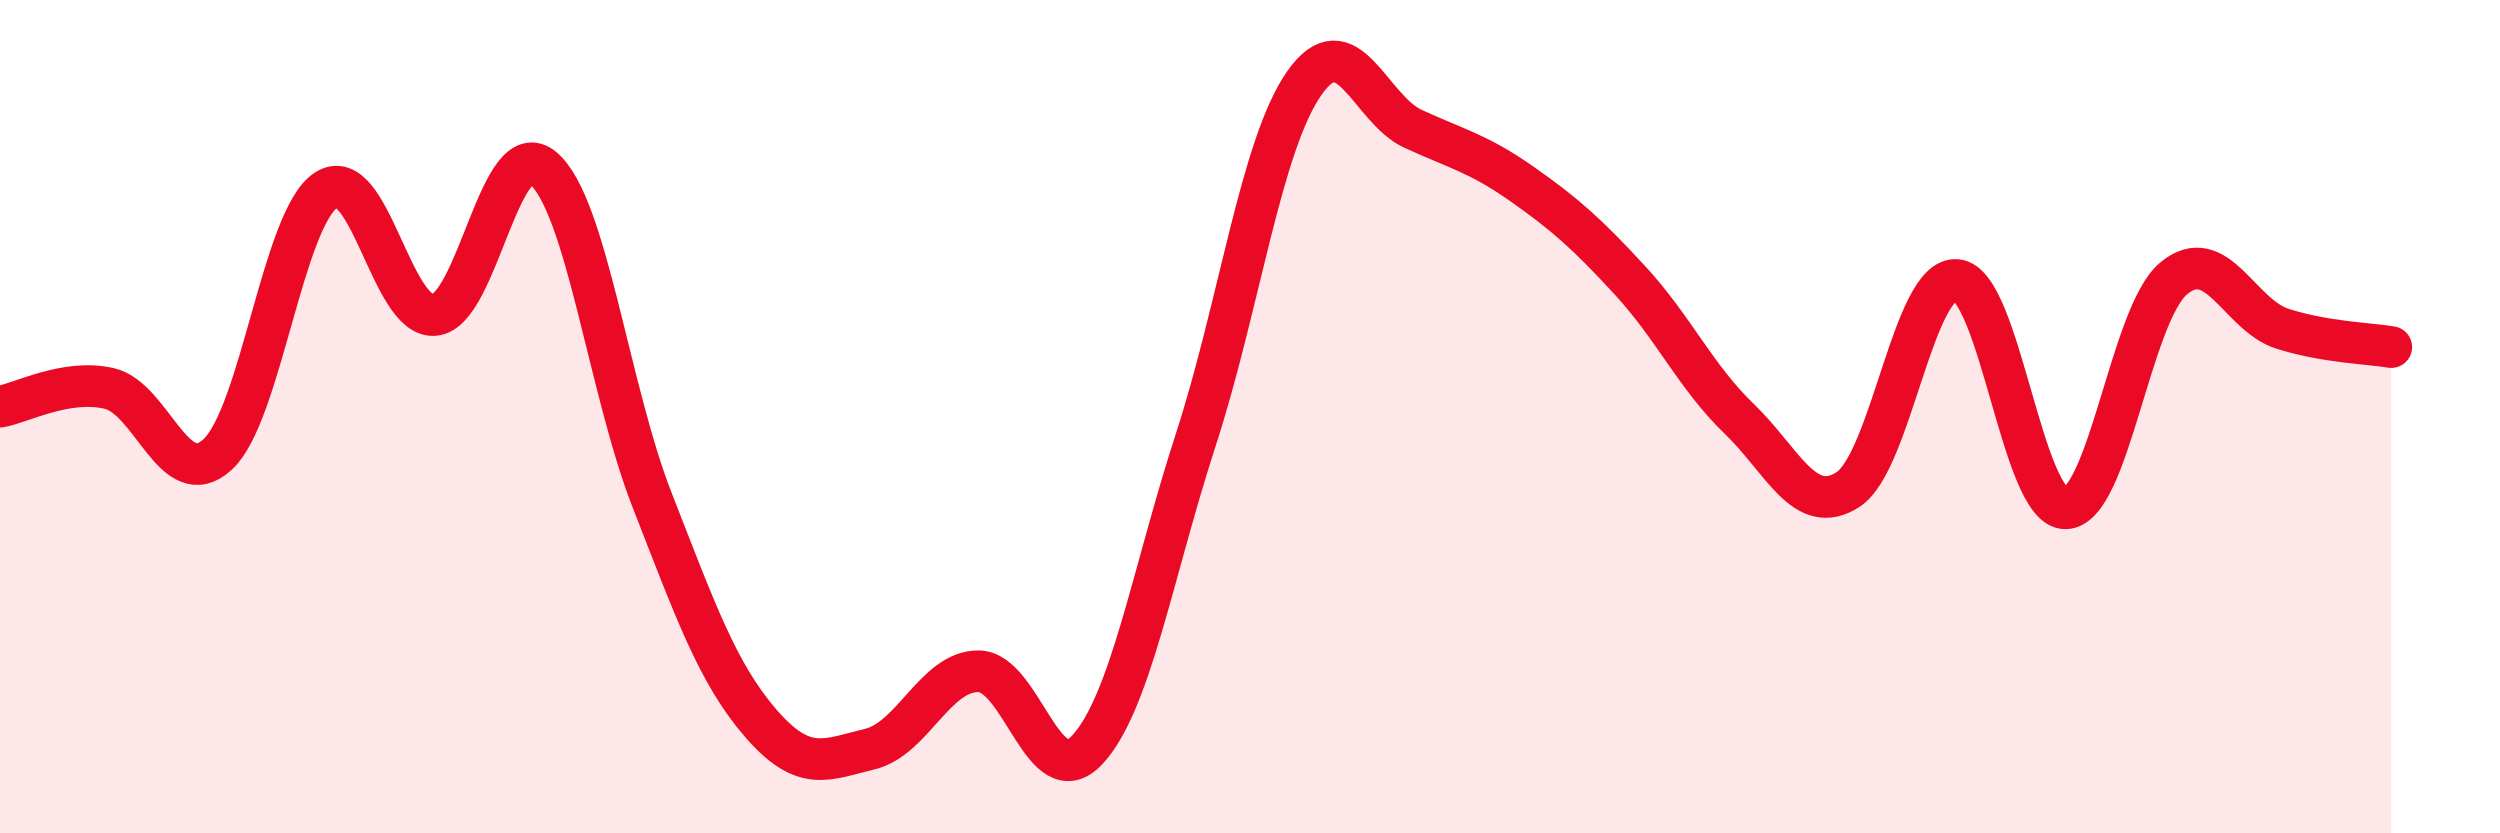
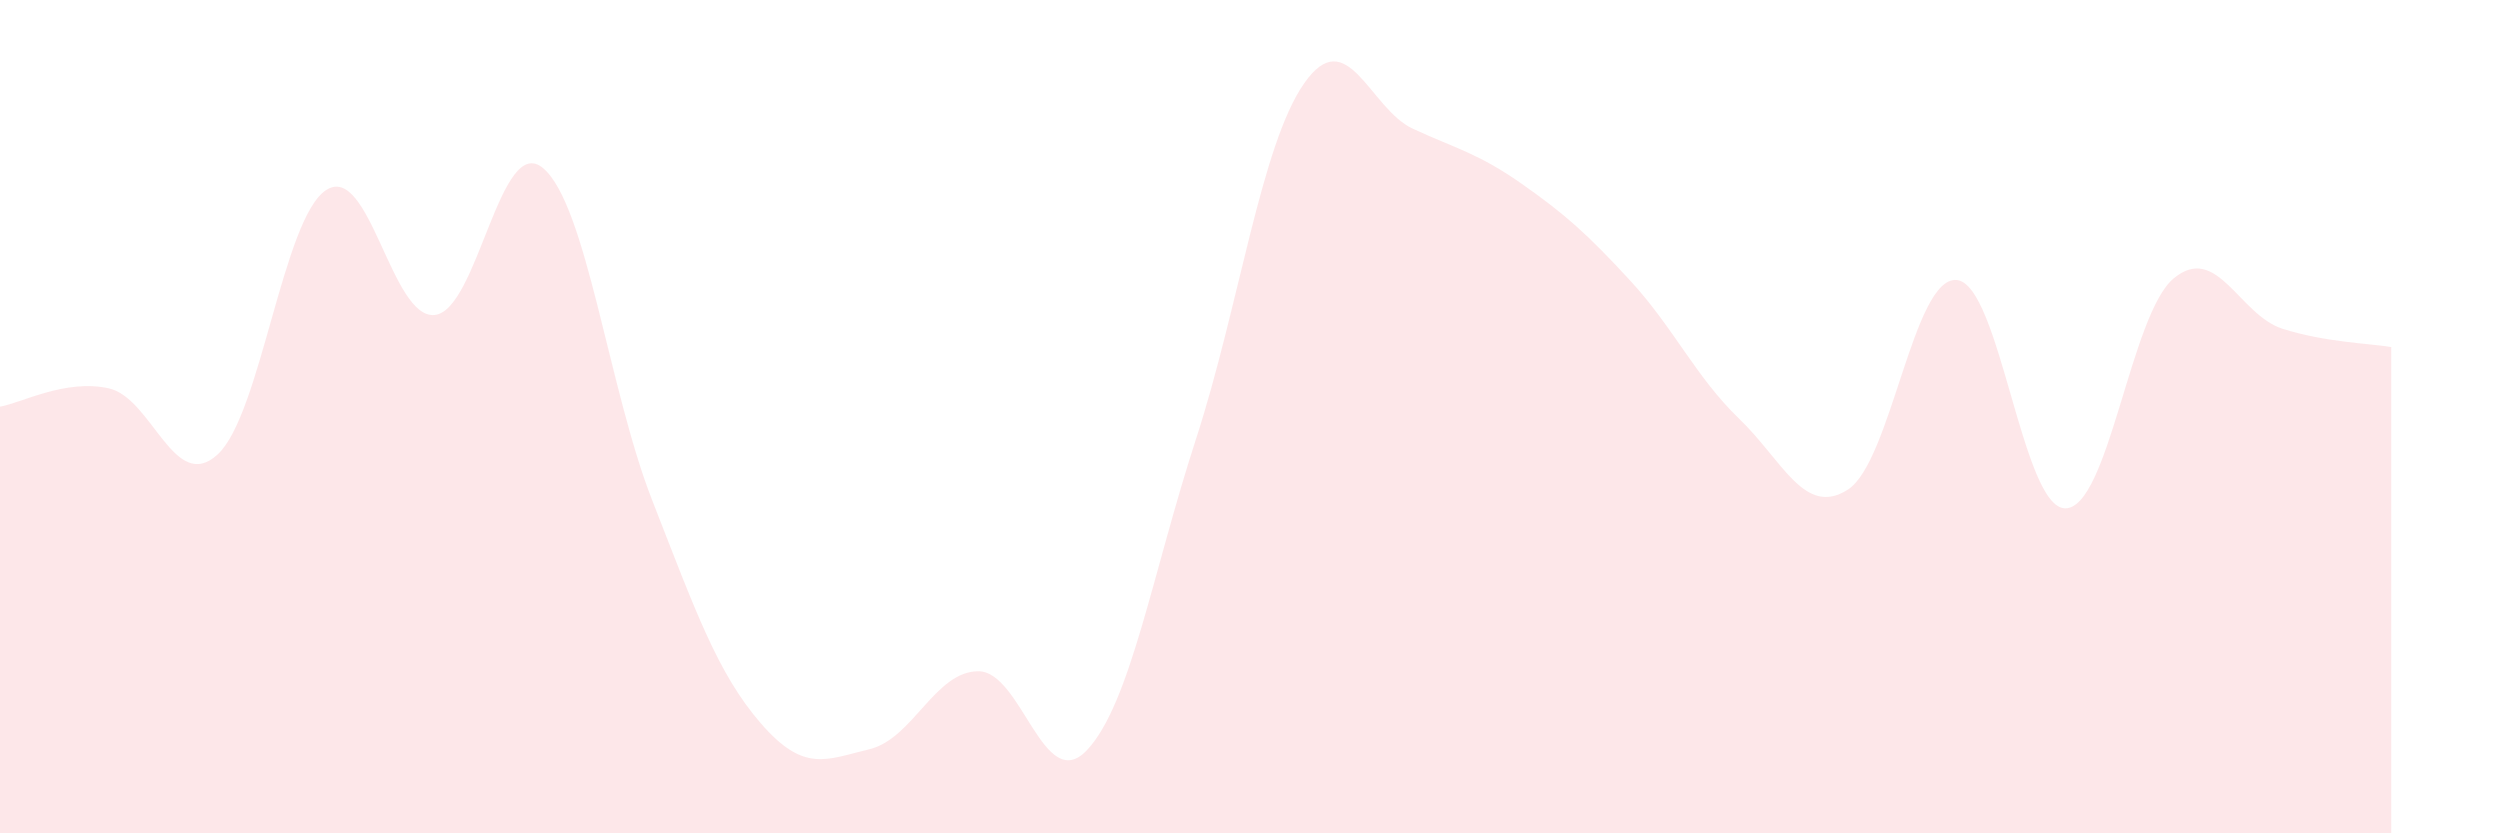
<svg xmlns="http://www.w3.org/2000/svg" width="60" height="20" viewBox="0 0 60 20">
  <path d="M 0,9.76 C 0.52,9.67 1.57,9.09 2.61,9.32 C 3.65,9.55 4.18,11.86 5.22,10.91 C 6.26,9.96 6.79,5.23 7.83,4.56 C 8.87,3.89 9.39,7.66 10.43,7.56 C 11.47,7.46 12,3.15 13.04,4.04 C 14.08,4.93 14.61,9.34 15.65,12 C 16.69,14.66 17.22,16.16 18.26,17.36 C 19.3,18.56 19.83,18.23 20.87,17.98 C 21.91,17.73 22.44,16.11 23.48,16.11 C 24.52,16.11 25.05,19.11 26.09,18 C 27.13,16.89 27.66,13.75 28.7,10.55 C 29.74,7.35 30.26,3.49 31.3,2 C 32.34,0.51 32.87,2.61 33.91,3.09 C 34.95,3.57 35.48,3.68 36.52,4.41 C 37.56,5.14 38.09,5.61 39.13,6.74 C 40.17,7.87 40.7,9.05 41.74,10.05 C 42.78,11.05 43.31,12.42 44.35,11.75 C 45.39,11.08 45.92,6.63 46.96,6.72 C 48,6.81 48.53,12.21 49.57,12.2 C 50.61,12.19 51.13,7.54 52.17,6.68 C 53.21,5.82 53.74,7.56 54.78,7.89 C 55.82,8.22 56.87,8.24 57.39,8.33L57.39 20L0 20Z" fill="#EB0A25" opacity="0.1" stroke-linecap="round" stroke-linejoin="round" />
-   <path d="M 0,9.76 C 0.52,9.67 1.57,9.09 2.61,9.32 C 3.65,9.55 4.18,11.86 5.22,10.91 C 6.26,9.96 6.79,5.23 7.83,4.56 C 8.87,3.89 9.39,7.66 10.43,7.56 C 11.47,7.46 12,3.15 13.04,4.04 C 14.08,4.93 14.61,9.34 15.65,12 C 16.69,14.66 17.22,16.16 18.26,17.36 C 19.3,18.56 19.83,18.23 20.87,17.98 C 21.91,17.73 22.44,16.11 23.48,16.11 C 24.52,16.11 25.05,19.11 26.09,18 C 27.13,16.89 27.66,13.75 28.7,10.55 C 29.74,7.35 30.26,3.49 31.3,2 C 32.34,0.51 32.87,2.61 33.91,3.09 C 34.95,3.57 35.48,3.68 36.52,4.41 C 37.56,5.14 38.09,5.61 39.13,6.74 C 40.17,7.87 40.7,9.05 41.74,10.05 C 42.78,11.05 43.31,12.42 44.35,11.75 C 45.39,11.08 45.92,6.63 46.96,6.72 C 48,6.81 48.53,12.21 49.57,12.2 C 50.61,12.19 51.13,7.54 52.17,6.68 C 53.21,5.82 53.74,7.56 54.78,7.89 C 55.82,8.22 56.87,8.24 57.39,8.33" stroke="#EB0A25" stroke-width="1" fill="none" stroke-linecap="round" stroke-linejoin="round" />
</svg>